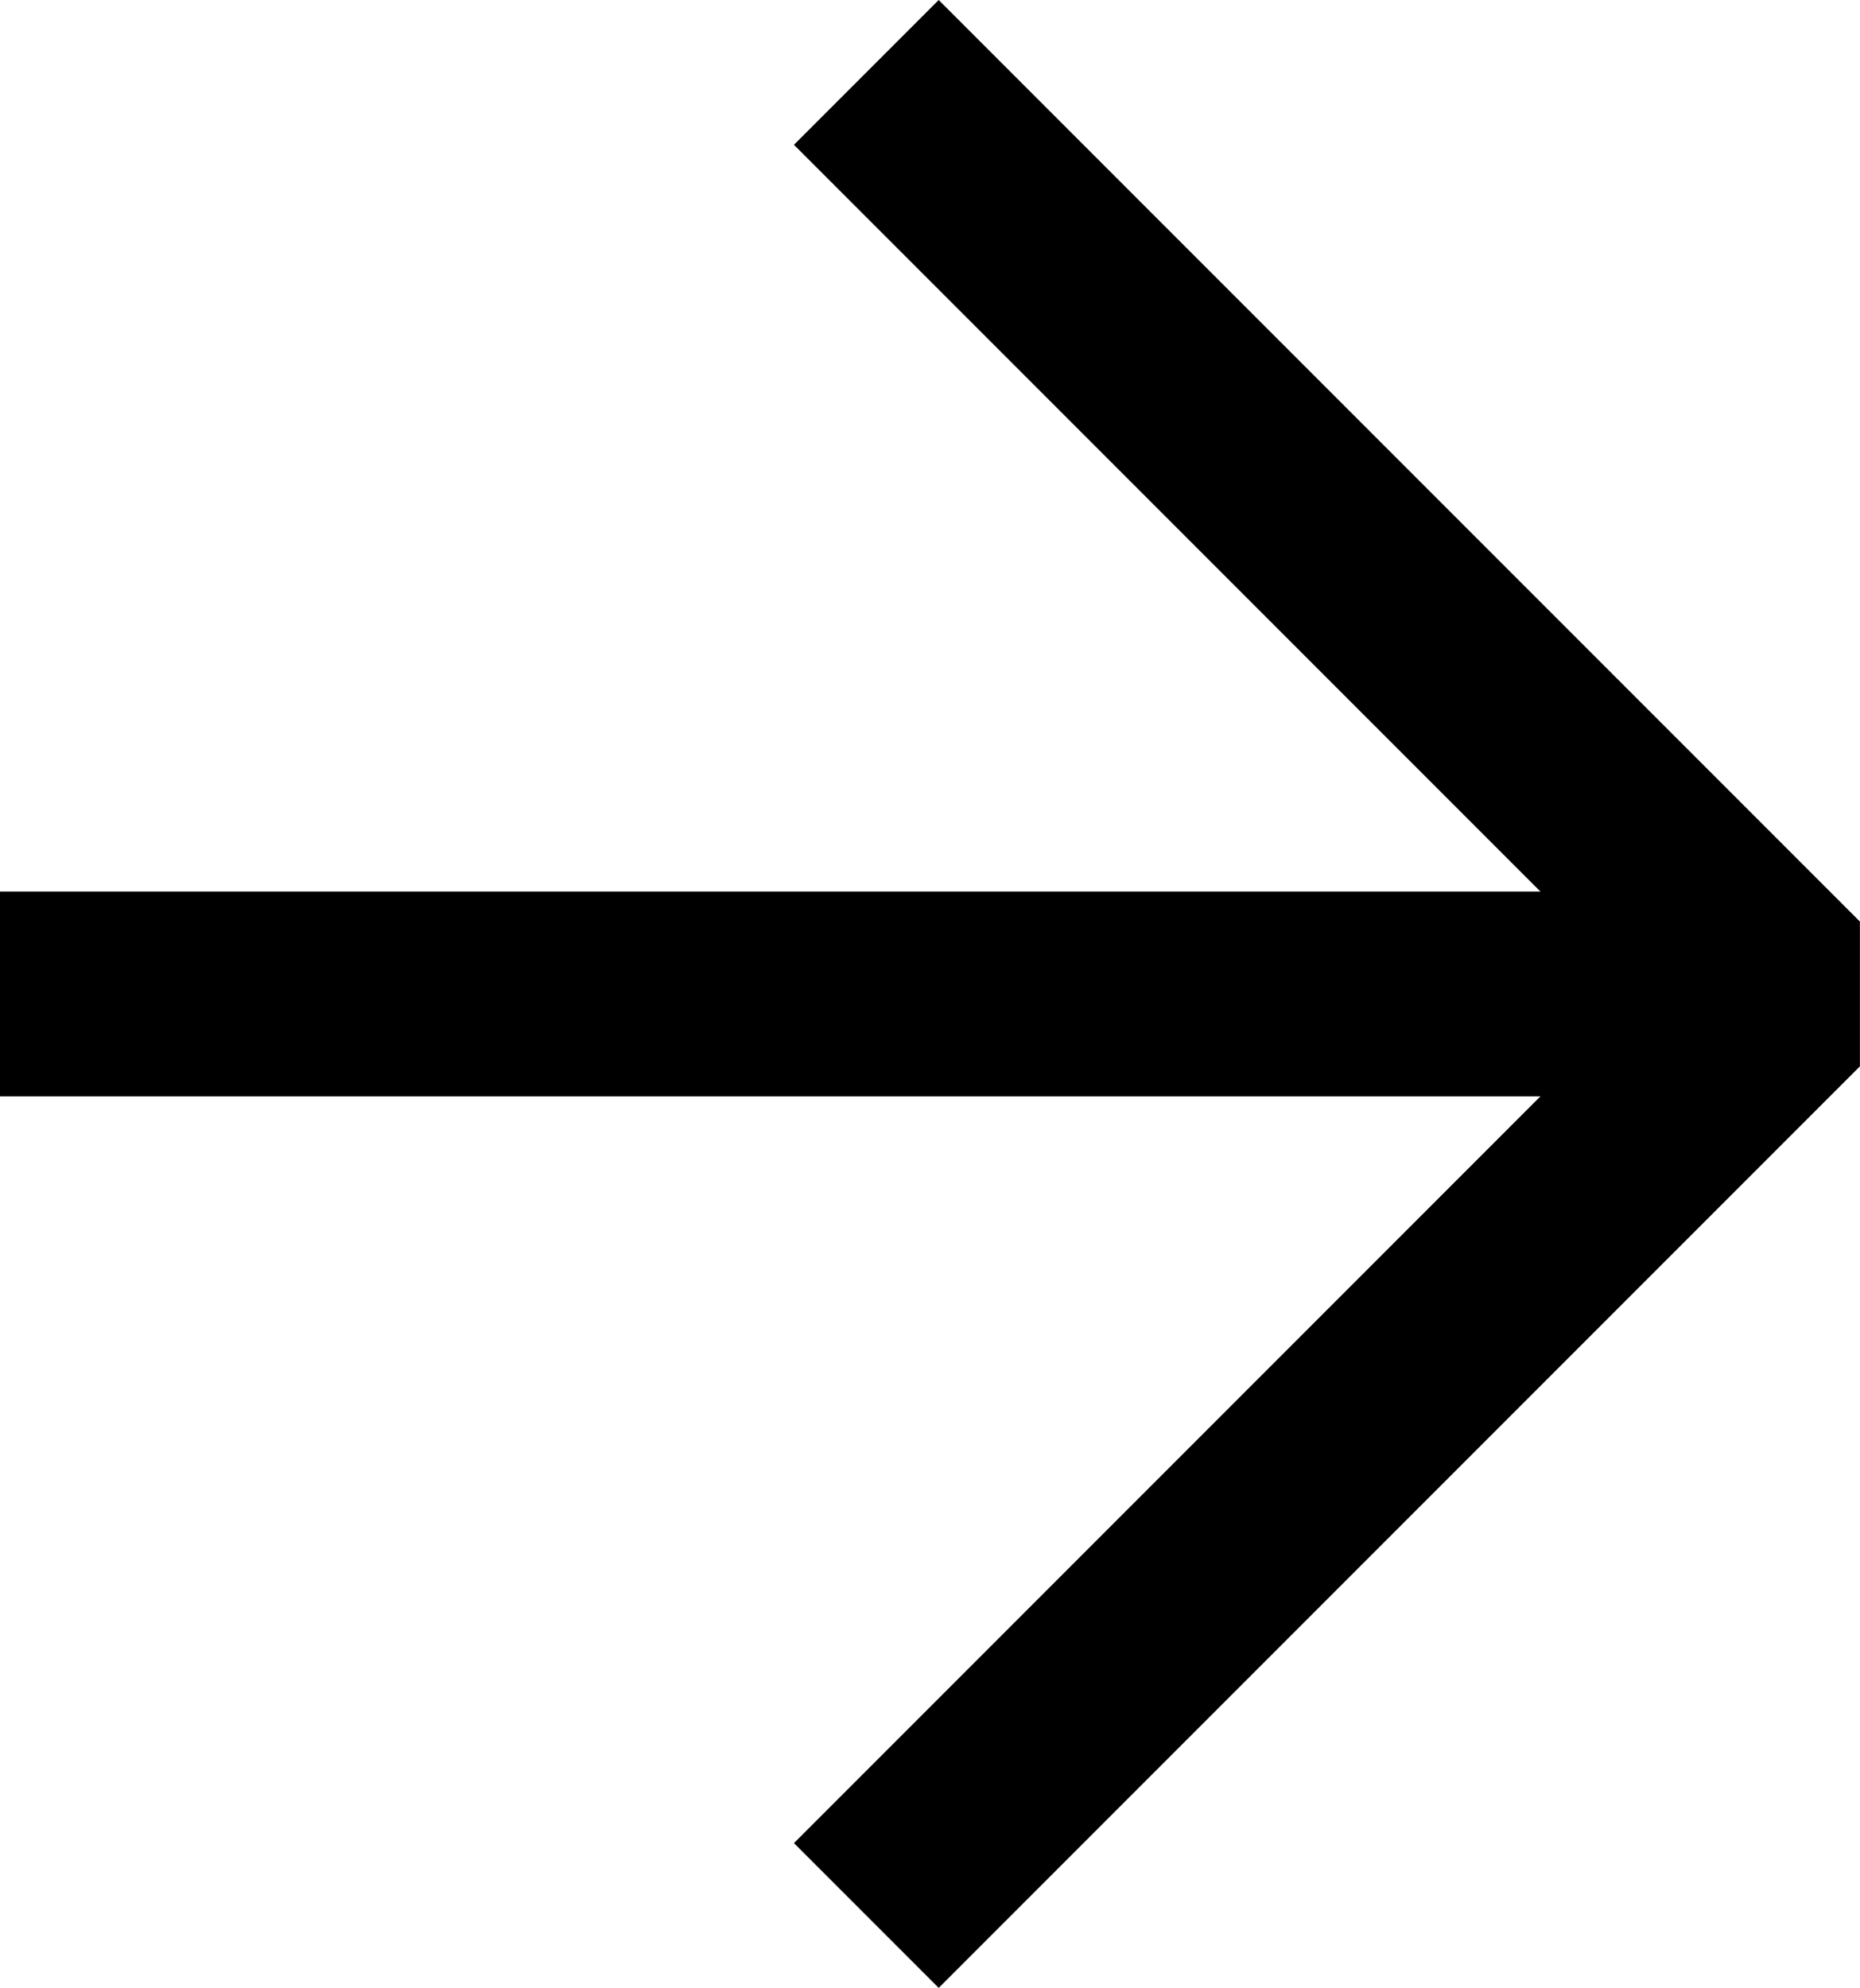
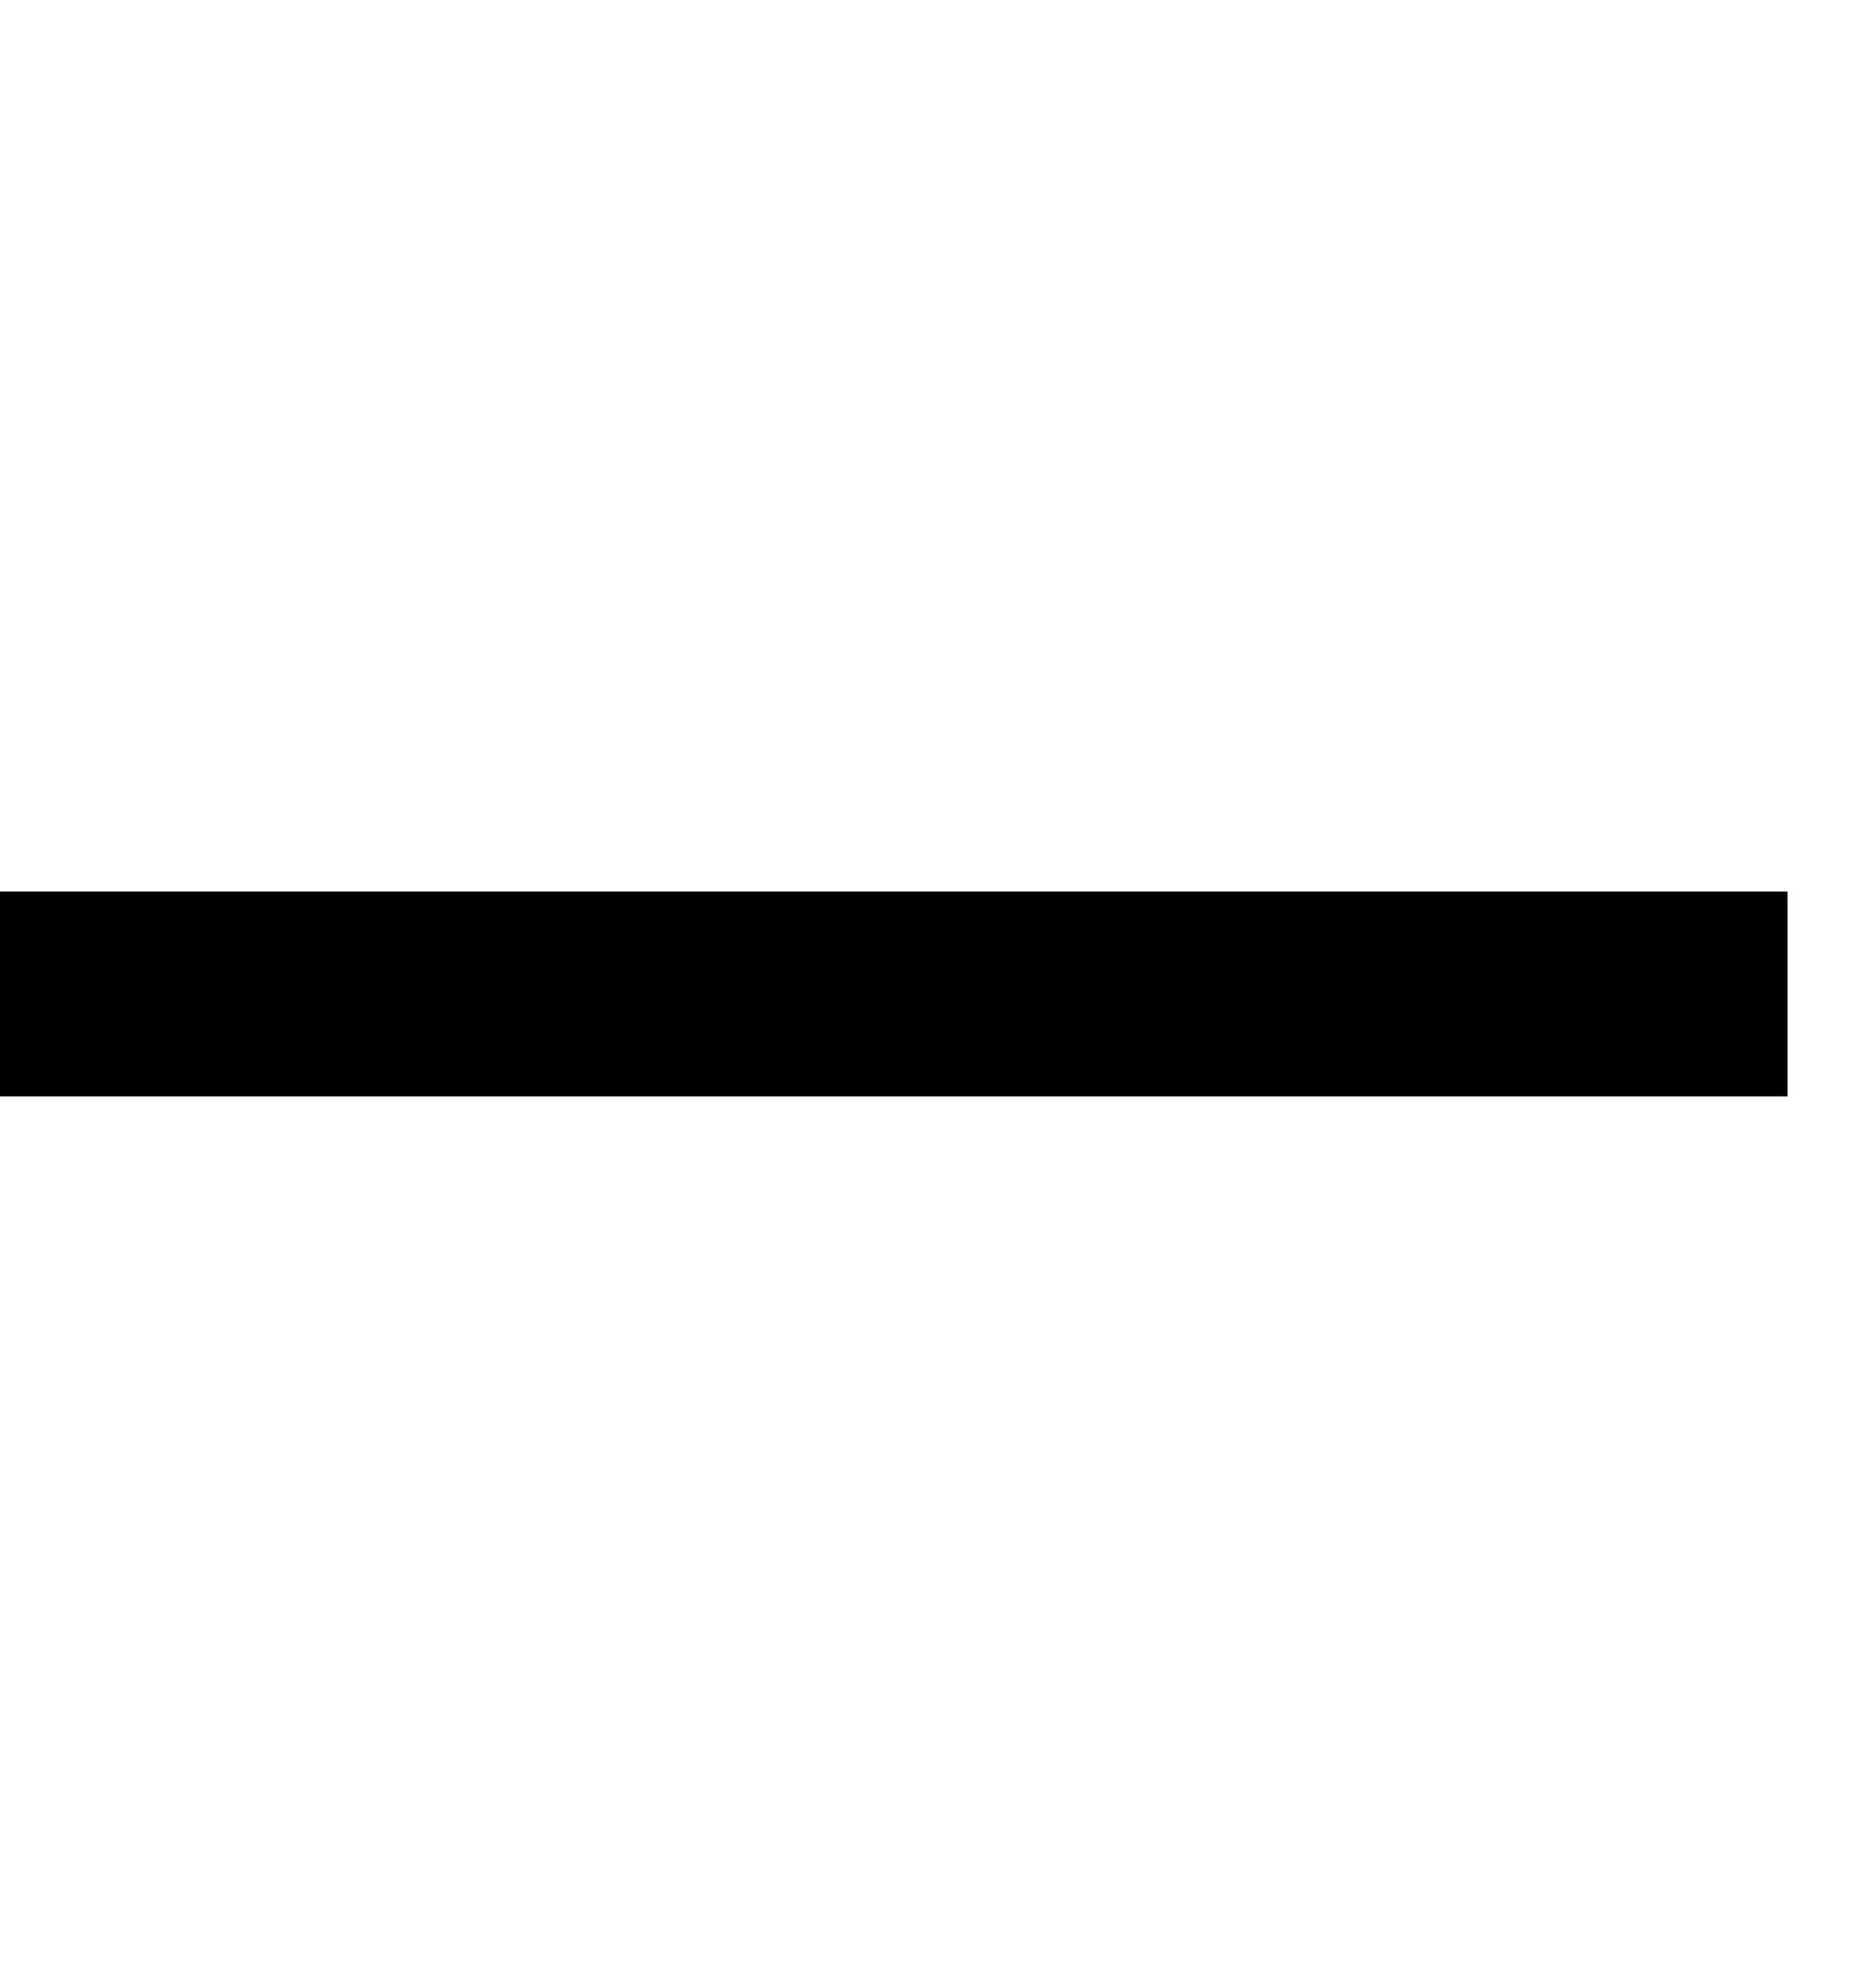
<svg xmlns="http://www.w3.org/2000/svg" width="18.172" height="19.414" viewBox="0 0 18.172 19.414">
  <g id="arrows_slim_right" transform="translate(0 -22.293)">
    <path id="Path_107" data-name="Path 107" d="M0,32H17.464" fill="none" stroke="#000" stroke-miterlimit="10" stroke-width="2" />
-     <path id="Path_108" data-name="Path 108" d="M54,41l9-9-9-9" transform="translate(-45.536)" fill="none" stroke="#000" stroke-linejoin="bevel" stroke-miterlimit="10" stroke-width="2" />
  </g>
</svg>